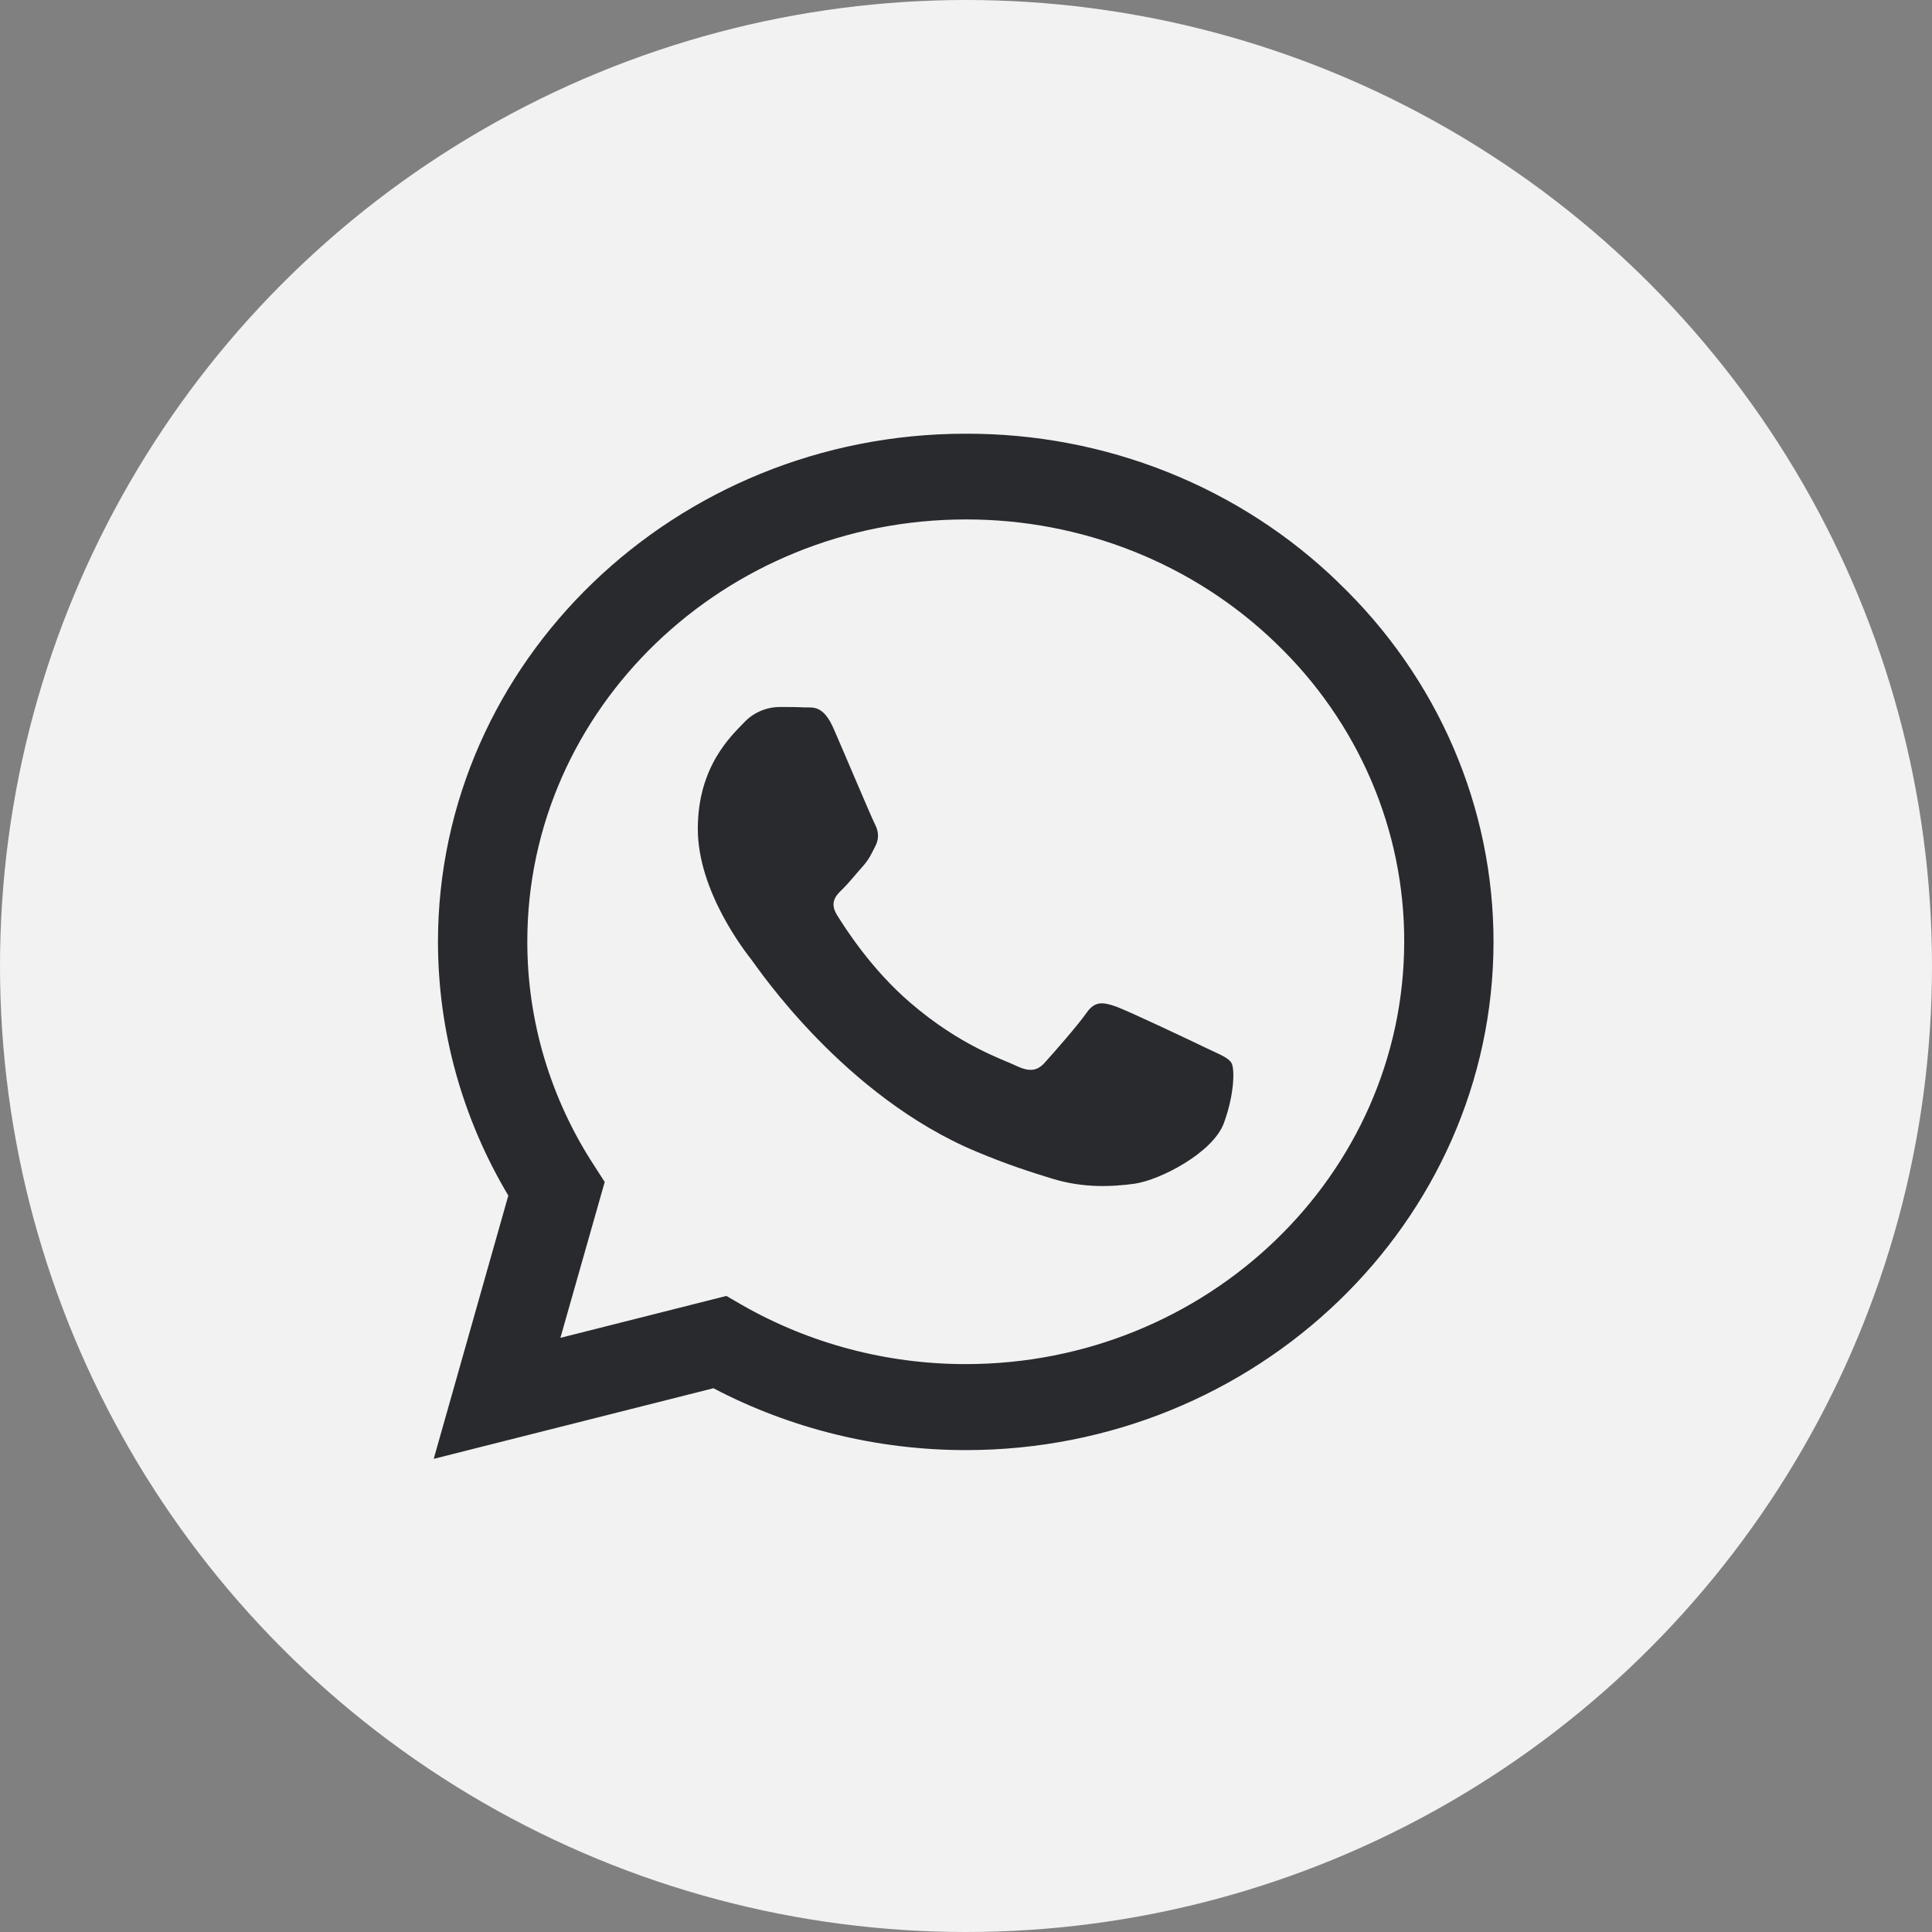
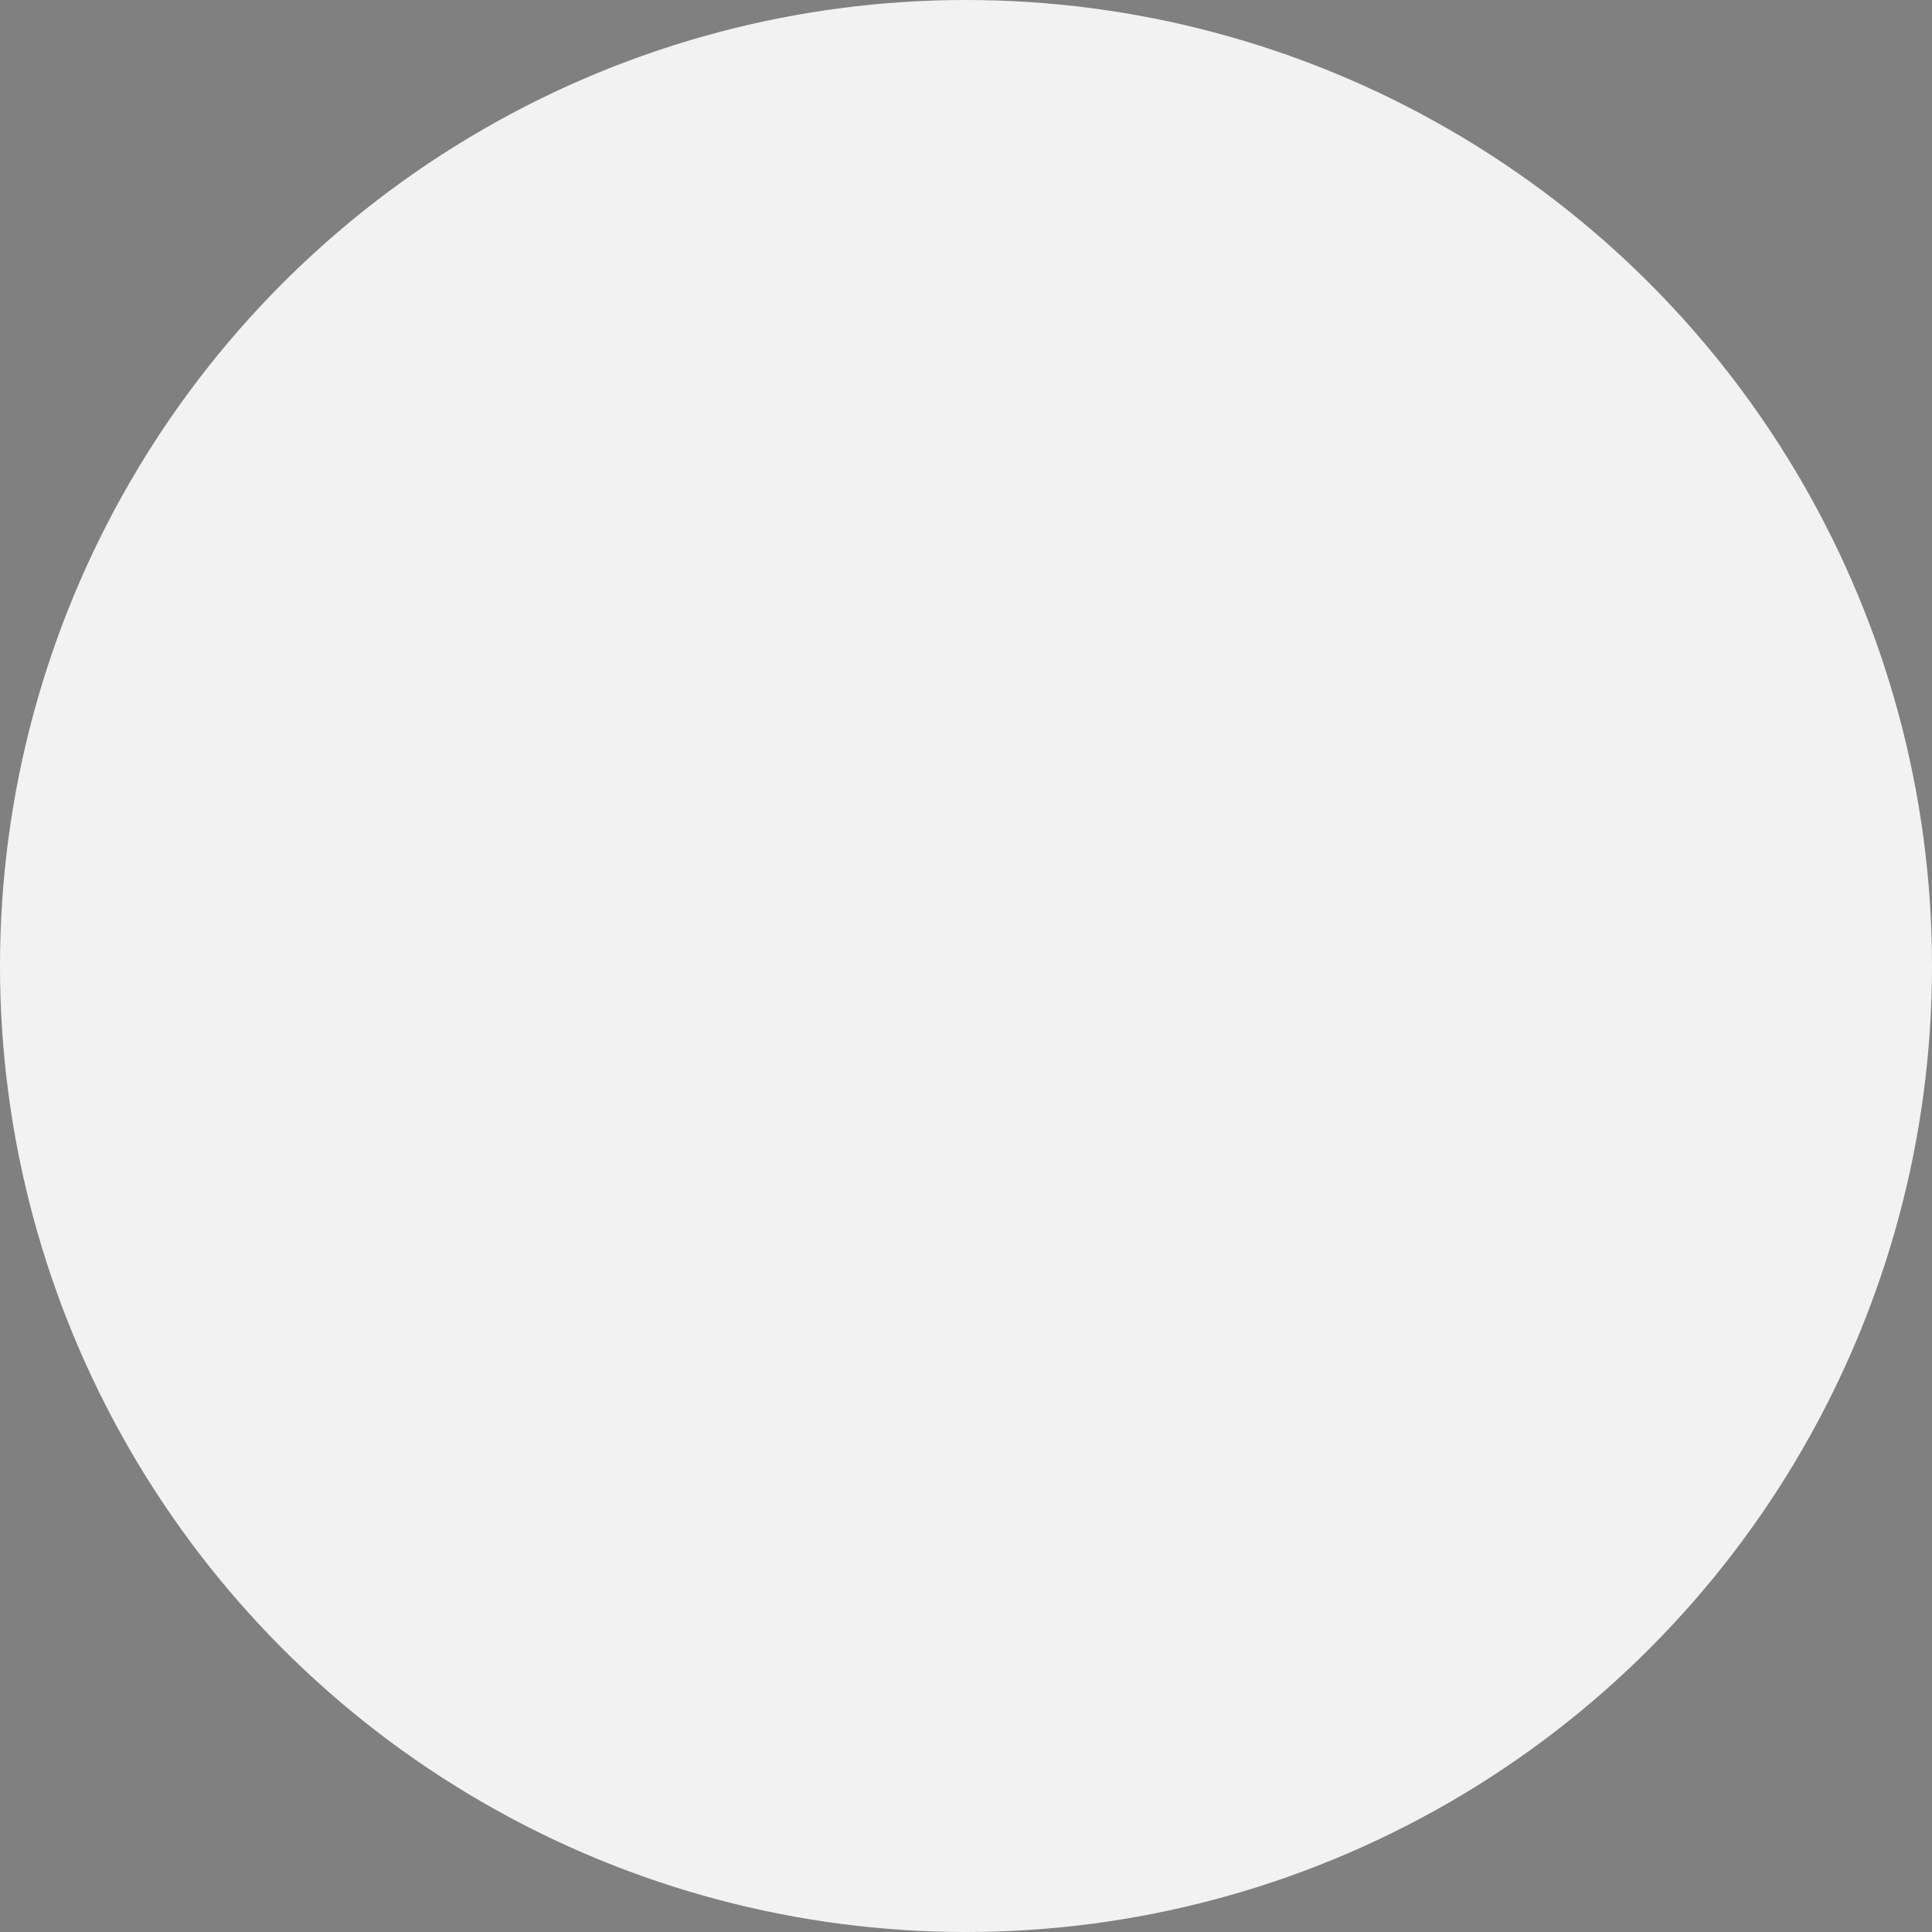
<svg xmlns="http://www.w3.org/2000/svg" width="49" height="49" viewBox="0 0 49 49" fill="none">
  <rect x="0" y="0" width="49" height="49" fill="#808080" stroke="none" />
  <circle cx="24.5" cy="24.5" r="24.5" fill="#F2F2F2" />
  <g clip-path="url(#clip0_180_4626)">
-     <path d="M33.952 14.78C32.714 13.577 31.24 12.623 29.615 11.974C27.991 11.325 26.248 10.994 24.49 11C17.121 11 11.115 16.782 11.108 23.88C11.108 26.153 11.726 28.365 12.892 30.323L11 37L18.094 35.209C20.057 36.238 22.256 36.777 24.49 36.778H24.497C31.868 36.778 37.872 30.996 37.879 23.891C37.88 22.198 37.534 20.521 36.86 18.957C36.185 17.394 35.197 15.974 33.95 14.78H33.952ZM24.49 34.597C22.497 34.597 20.541 34.081 18.827 33.102L18.422 32.868L14.213 33.931L15.337 29.977L15.074 29.569C13.96 27.863 13.37 25.888 13.374 23.873C13.374 17.981 18.364 13.174 24.497 13.174C25.958 13.172 27.405 13.448 28.754 13.986C30.104 14.525 31.329 15.315 32.36 16.312C33.395 17.305 34.215 18.485 34.773 19.785C35.332 21.085 35.617 22.478 35.614 23.885C35.607 29.798 30.617 34.597 24.49 34.597ZM30.59 26.579C30.258 26.418 28.616 25.64 28.307 25.529C28 25.424 27.775 25.368 27.556 25.69C27.332 26.01 26.69 26.74 26.498 26.95C26.306 27.166 26.107 27.19 25.772 27.031C25.44 26.868 24.362 26.53 23.086 25.43C22.09 24.577 21.424 23.521 21.225 23.201C21.032 22.879 21.206 22.707 21.373 22.546C21.52 22.403 21.706 22.169 21.873 21.983C22.041 21.798 22.097 21.662 22.207 21.447C22.316 21.23 22.264 21.044 22.181 20.883C22.097 20.723 21.43 19.135 21.149 18.495C20.879 17.863 20.604 17.95 20.398 17.942C20.205 17.931 19.981 17.931 19.756 17.931C19.587 17.935 19.42 17.973 19.267 18.042C19.113 18.111 18.976 18.21 18.864 18.332C18.557 18.654 17.698 19.432 17.698 21.02C17.698 22.608 18.896 24.133 19.065 24.349C19.23 24.566 21.417 27.814 24.773 29.212C25.567 29.545 26.191 29.741 26.679 29.891C27.48 30.138 28.204 30.1 28.781 30.021C29.422 29.927 30.757 29.241 31.039 28.488C31.316 27.734 31.316 27.091 31.231 26.956C31.149 26.82 30.924 26.74 30.59 26.579Z" fill="#282A2E" />
-   </g>
+     </g>
  <defs>
    <clipPath id="clip0_180_4626">
      <rect width="27" height="26" fill="white" transform="translate(11 11)" />
    </clipPath>
  </defs>
</svg>